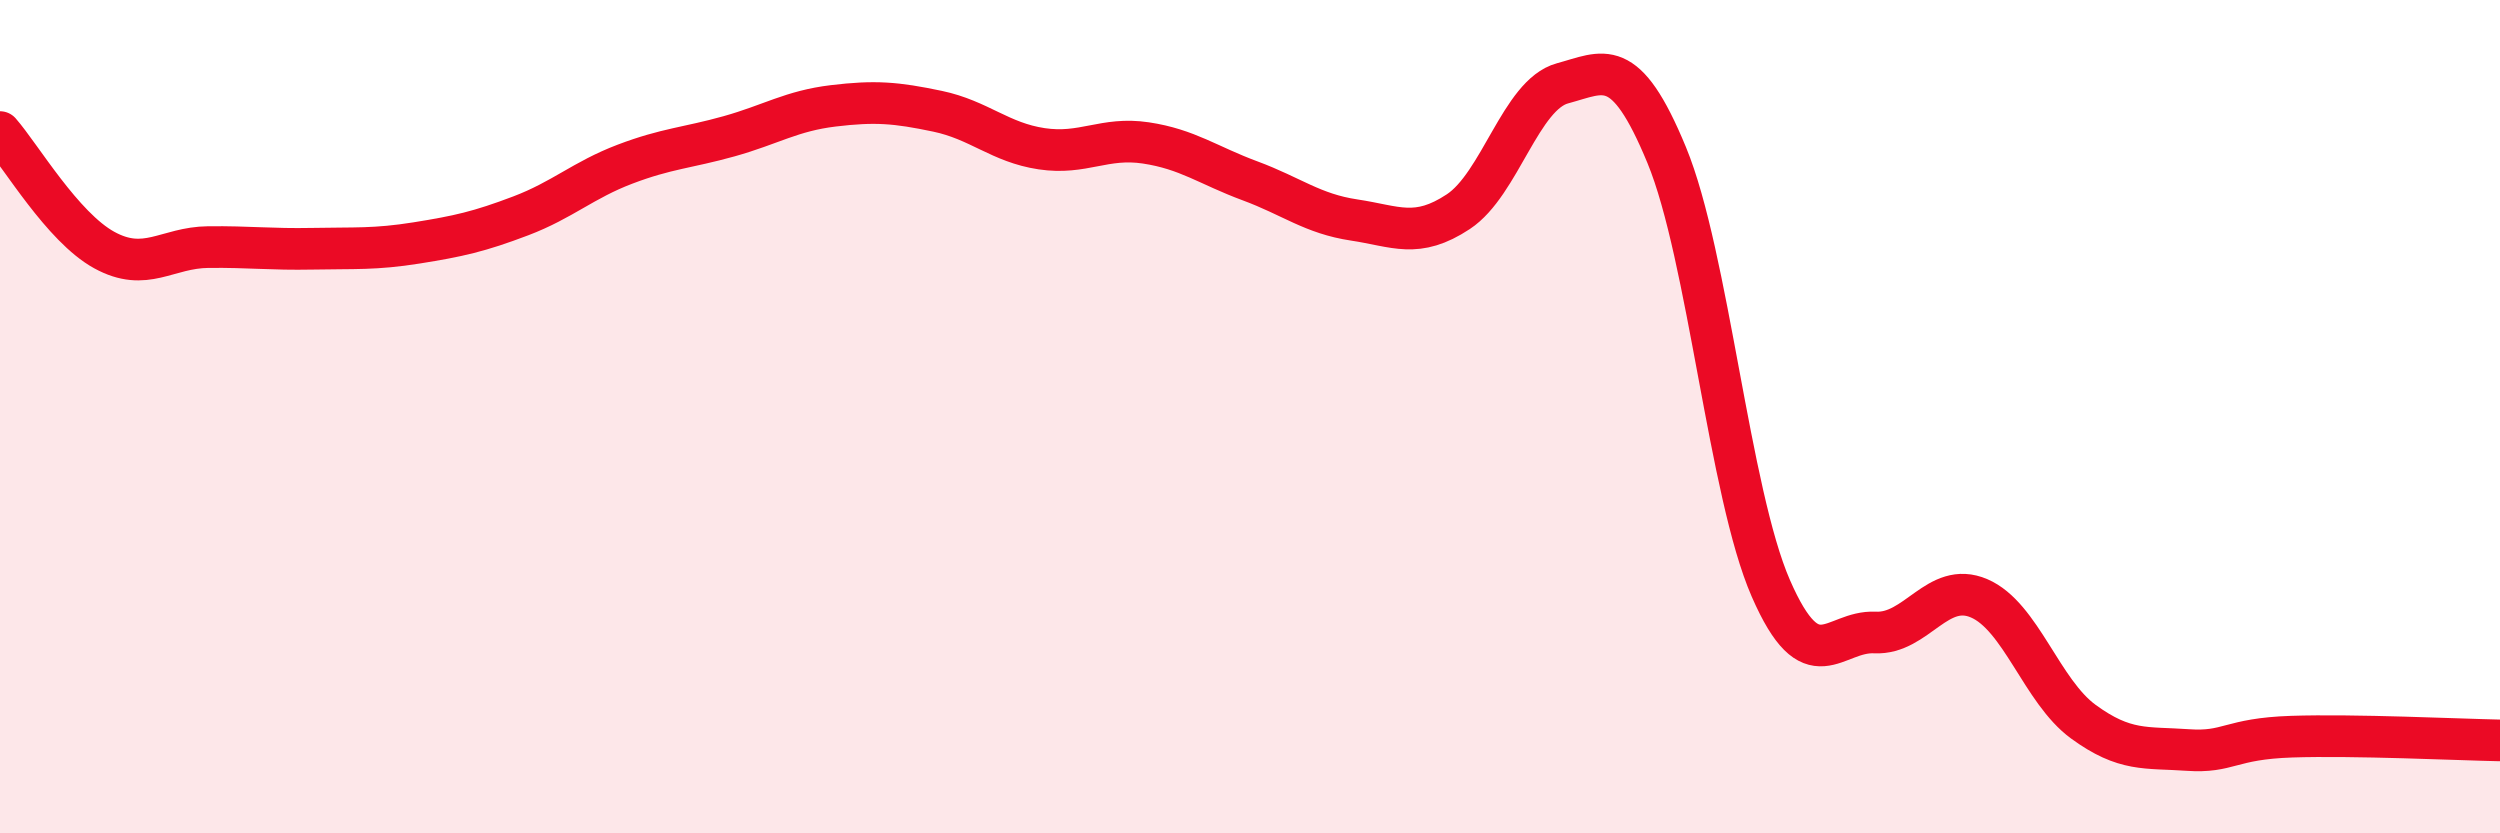
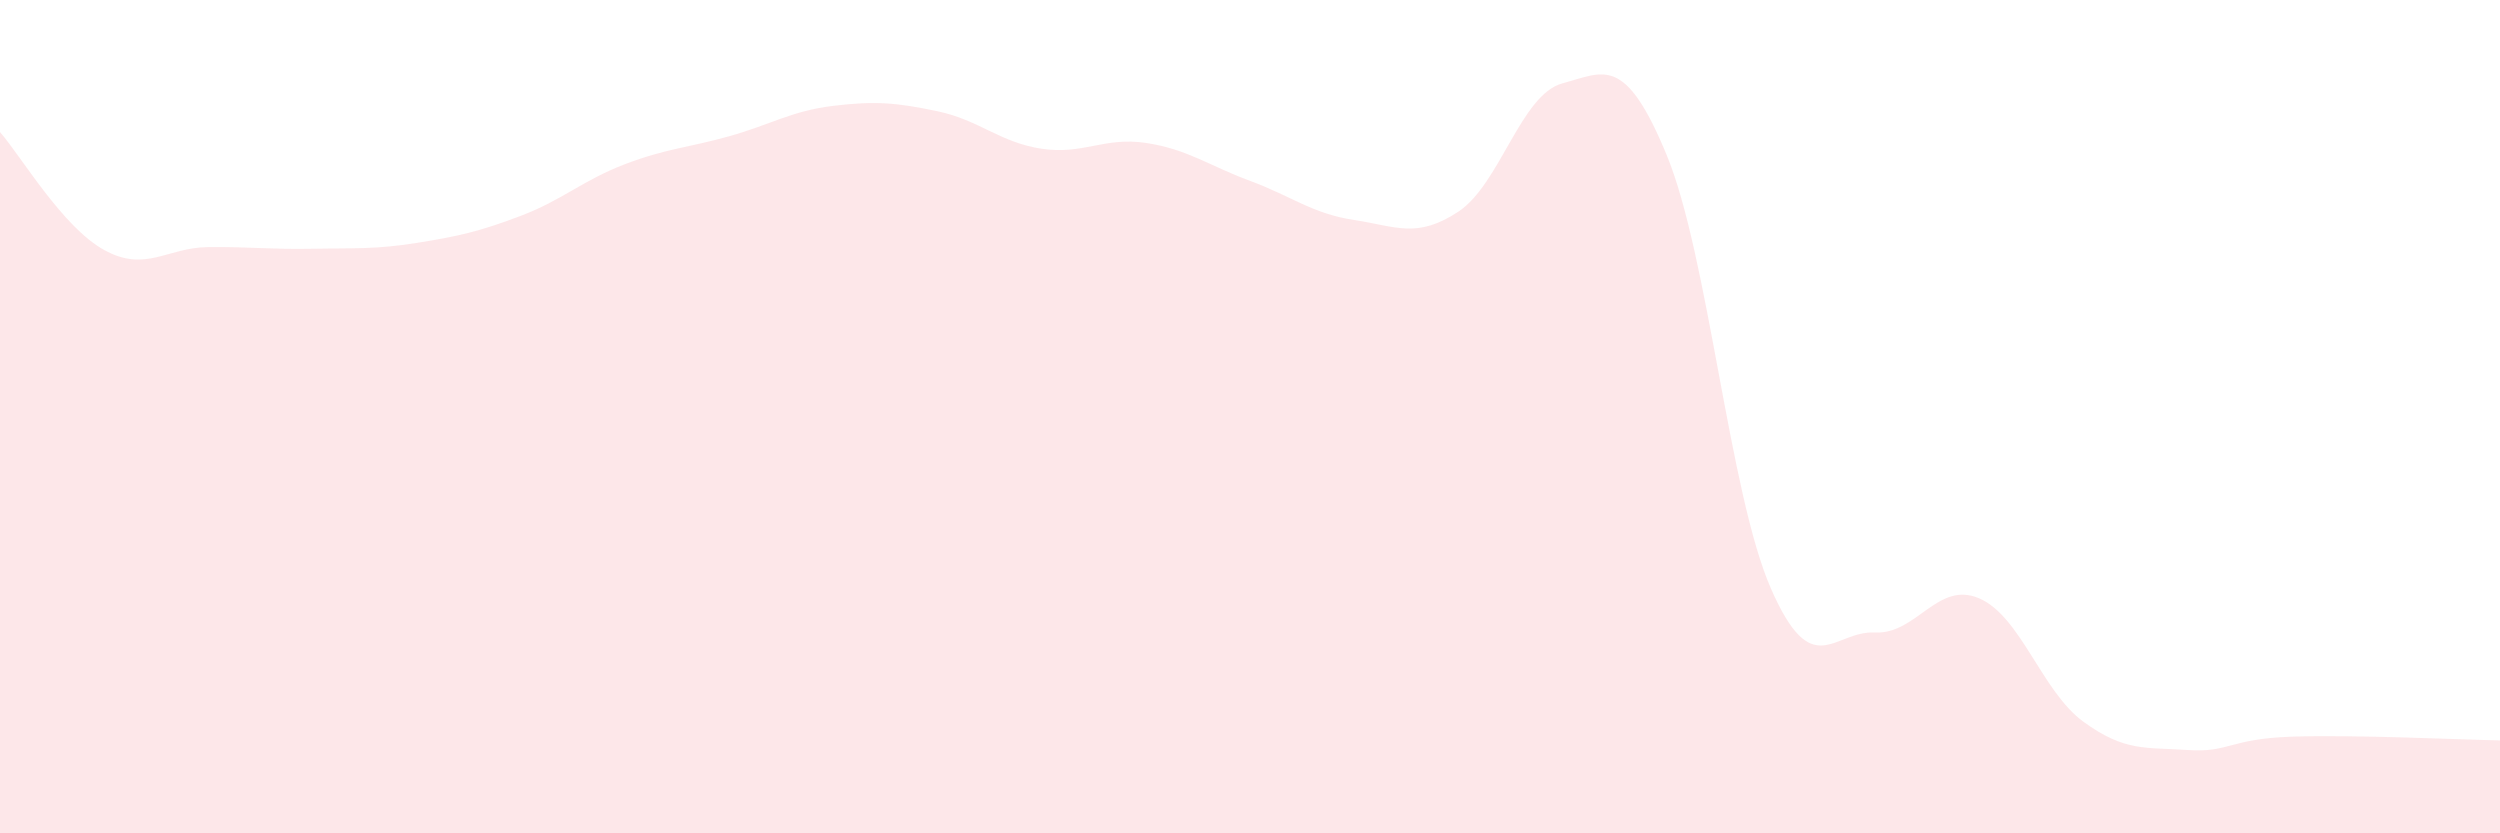
<svg xmlns="http://www.w3.org/2000/svg" width="60" height="20" viewBox="0 0 60 20">
  <path d="M 0,3.17 C 0.5,3.74 1.5,5.45 2.5,6 C 3.5,6.55 4,5.94 5,5.93 C 6,5.92 6.5,5.99 7.5,5.97 C 8.5,5.95 9,5.99 10,5.83 C 11,5.67 11.5,5.56 12.5,5.18 C 13.5,4.8 14,4.32 15,3.94 C 16,3.56 16.5,3.55 17.5,3.27 C 18.5,2.99 19,2.66 20,2.54 C 21,2.42 21.5,2.46 22.5,2.67 C 23.5,2.88 24,3.42 25,3.57 C 26,3.72 26.5,3.28 27.5,3.43 C 28.5,3.58 29,3.97 30,4.34 C 31,4.71 31.5,5.13 32.5,5.28 C 33.5,5.43 34,5.74 35,5.08 C 36,4.42 36.5,2.27 37.5,2 C 38.5,1.73 39,1.3 40,3.72 C 41,6.14 41.5,11.83 42.5,14.12 C 43.5,16.41 44,15.13 45,15.18 C 46,15.23 46.5,13.93 47.5,14.36 C 48.5,14.79 49,16.59 50,17.32 C 51,18.05 51.5,17.93 52.5,18 C 53.5,18.07 53.5,17.73 55,17.68 C 56.5,17.63 59,17.75 60,17.77L60 20L0 20Z" fill="#EB0A25" opacity="0.1" stroke-linecap="round" stroke-linejoin="round" />
-   <path d="M 0,3.17 C 0.5,3.74 1.5,5.45 2.5,6 C 3.5,6.55 4,5.94 5,5.93 C 6,5.92 6.5,5.99 7.5,5.97 C 8.5,5.95 9,5.99 10,5.83 C 11,5.67 11.5,5.56 12.5,5.18 C 13.5,4.8 14,4.32 15,3.94 C 16,3.56 16.5,3.55 17.5,3.27 C 18.5,2.99 19,2.66 20,2.54 C 21,2.42 21.5,2.46 22.5,2.67 C 23.5,2.88 24,3.42 25,3.57 C 26,3.72 26.5,3.28 27.5,3.43 C 28.5,3.58 29,3.97 30,4.34 C 31,4.71 31.5,5.13 32.5,5.28 C 33.5,5.43 34,5.74 35,5.08 C 36,4.42 36.5,2.27 37.5,2 C 38.5,1.73 39,1.3 40,3.72 C 41,6.14 41.5,11.83 42.5,14.12 C 43.5,16.41 44,15.13 45,15.18 C 46,15.23 46.5,13.93 47.5,14.36 C 48.5,14.79 49,16.59 50,17.32 C 51,18.05 51.5,17.93 52.5,18 C 53.5,18.07 53.5,17.73 55,17.68 C 56.5,17.63 59,17.75 60,17.77" stroke="#EB0A25" stroke-width="1" fill="none" stroke-linecap="round" stroke-linejoin="round" />
</svg>